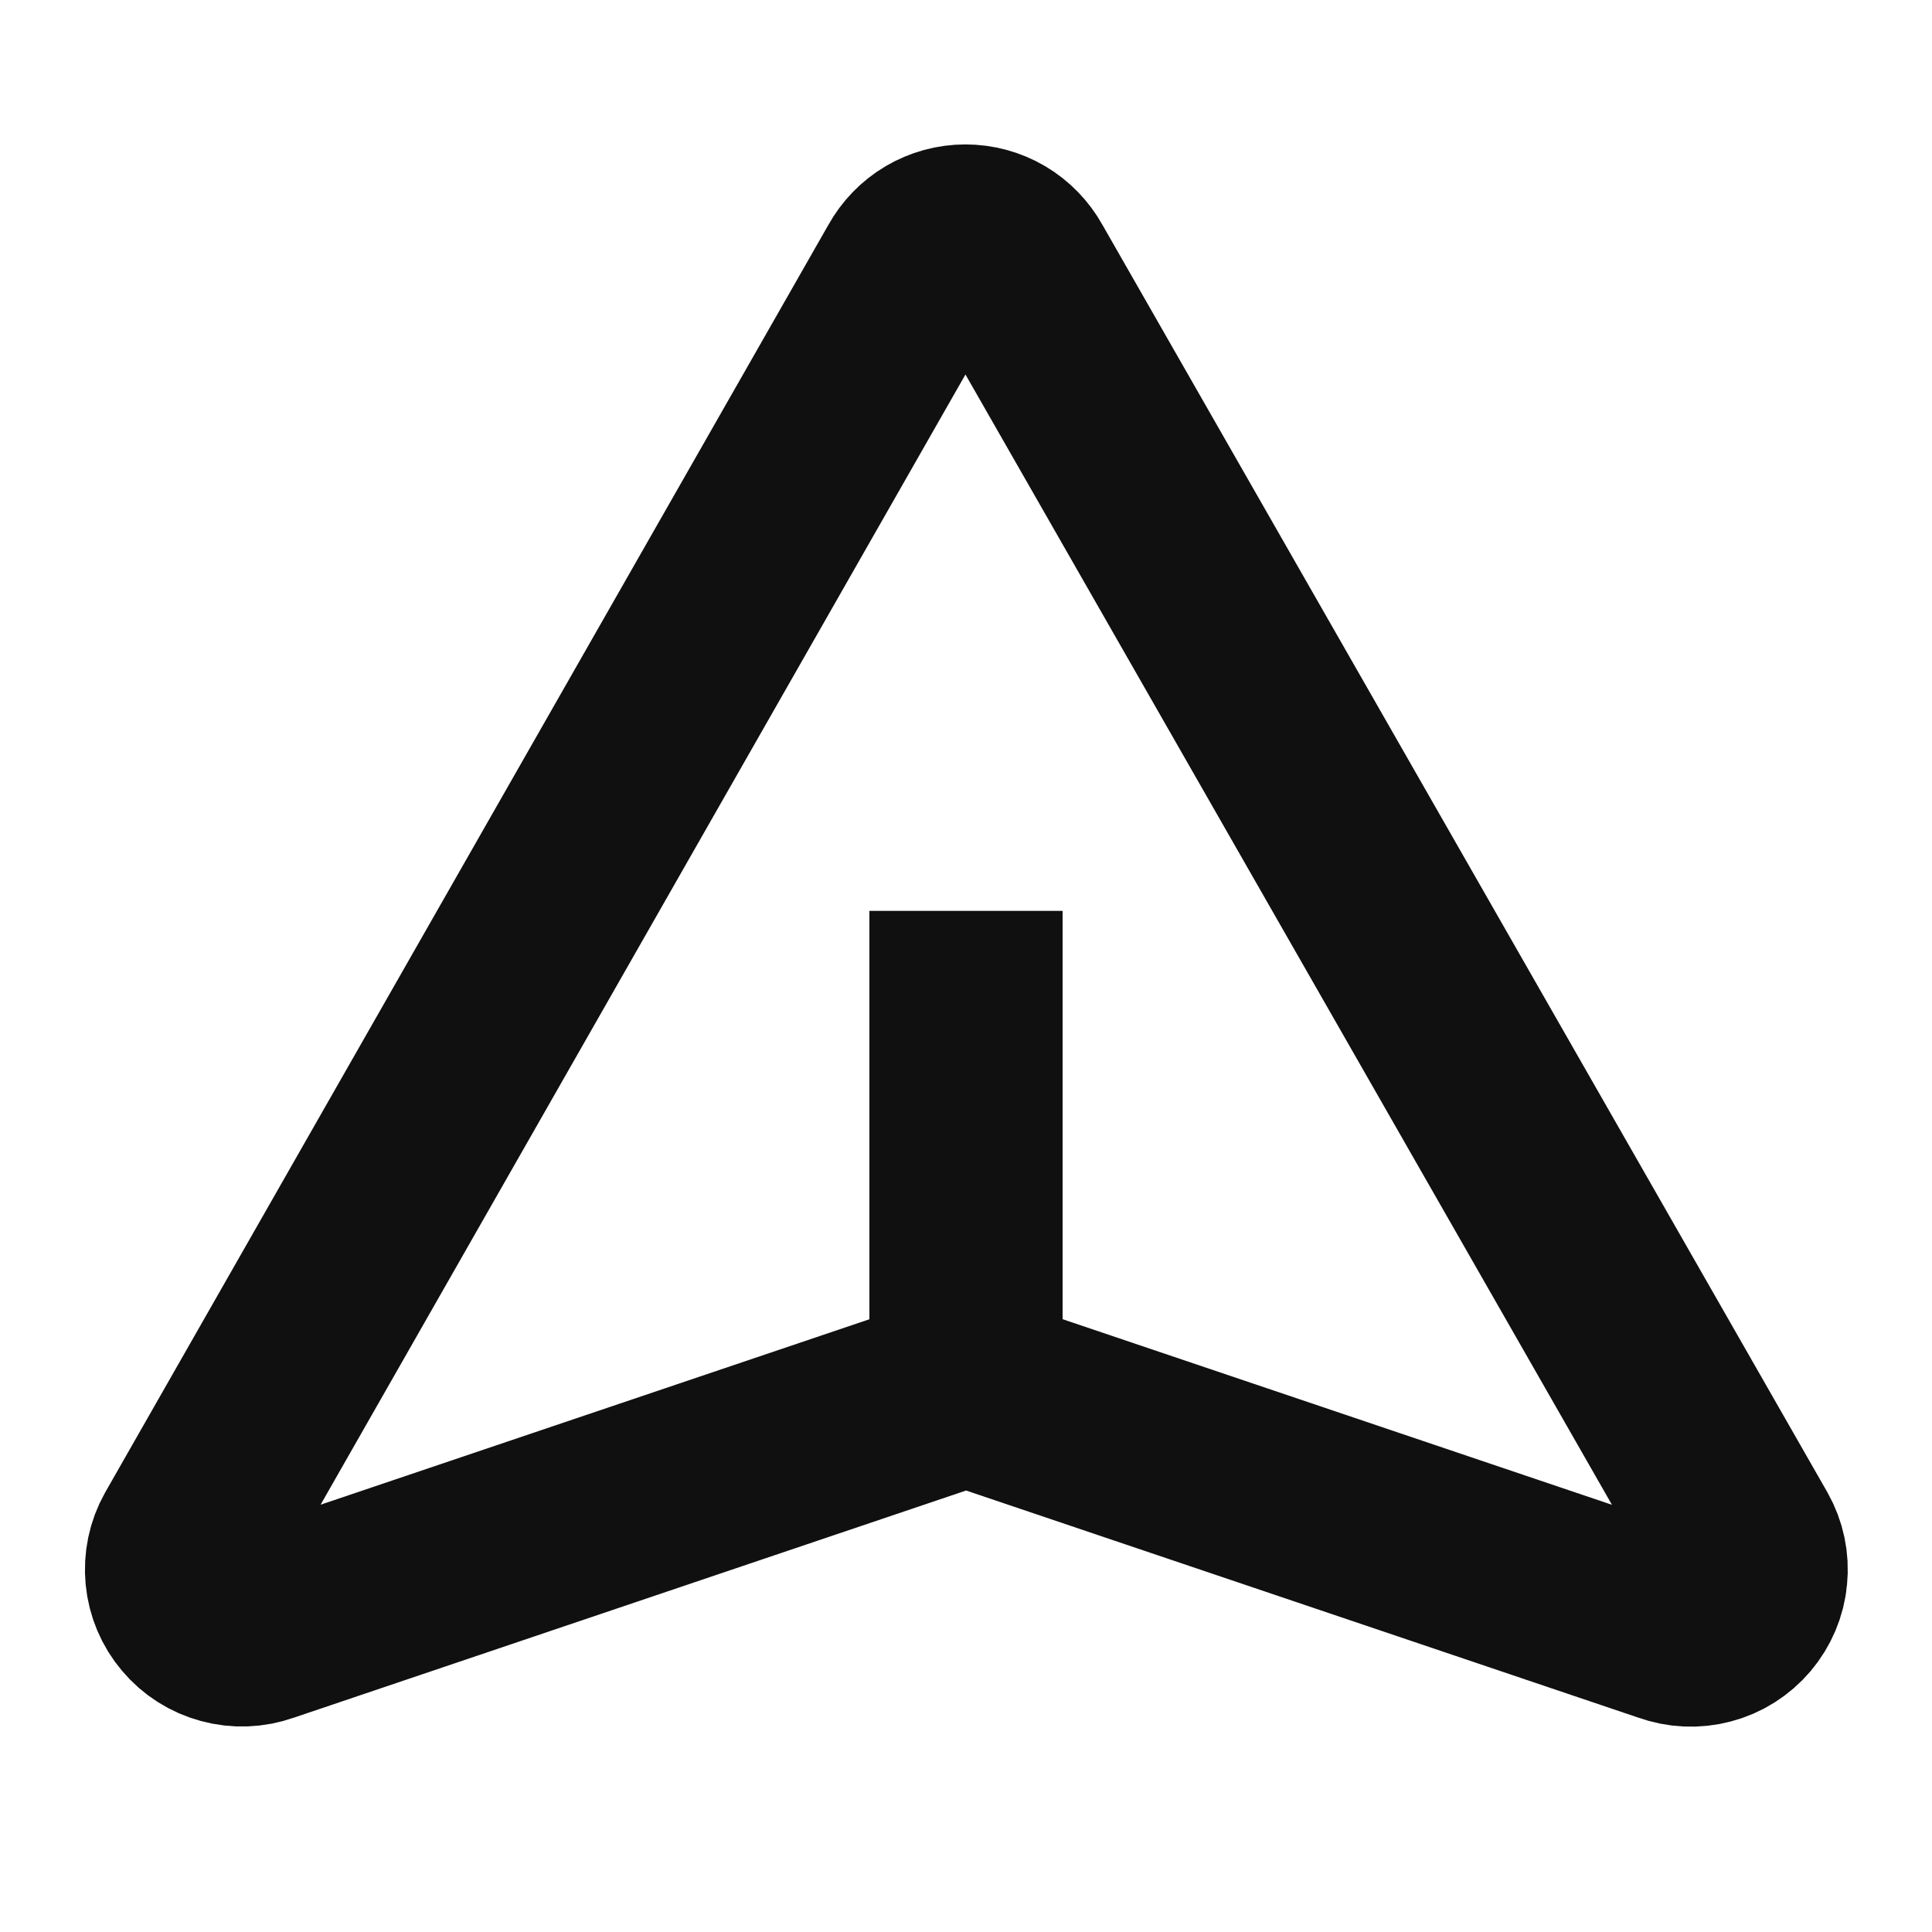
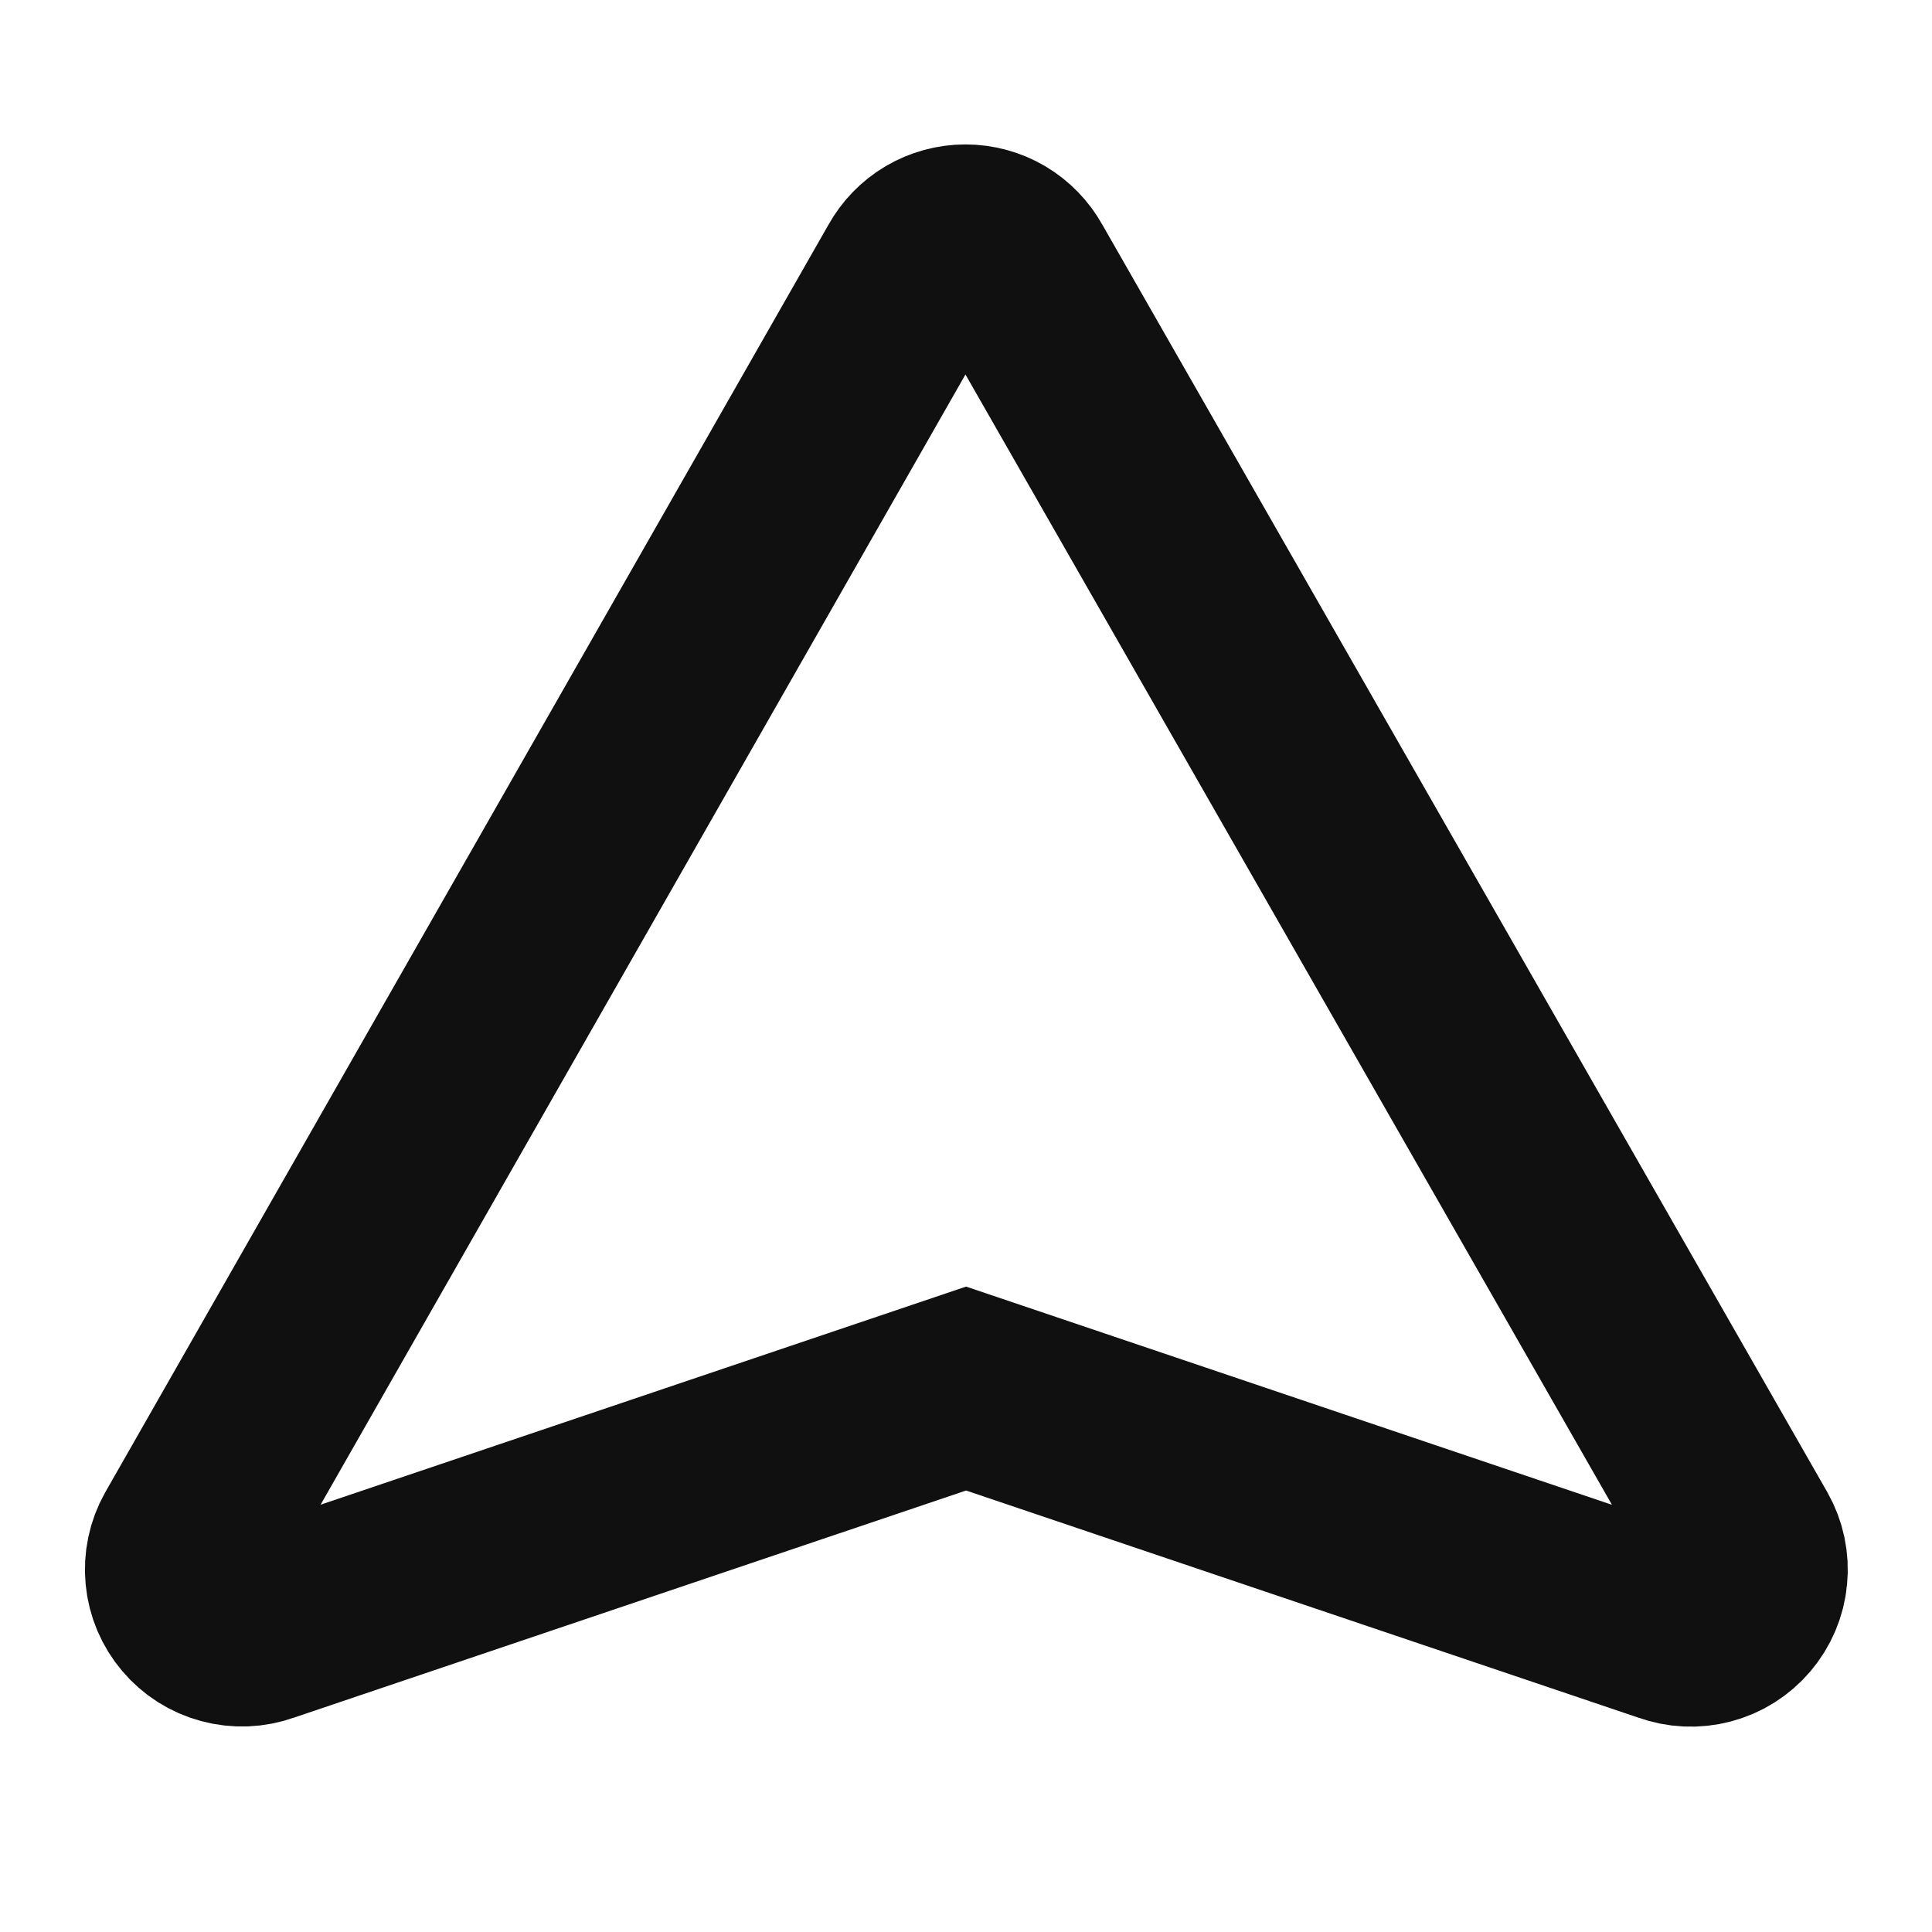
<svg xmlns="http://www.w3.org/2000/svg" fill="none" viewBox="0 0 28 28" height="28" width="28">
-   <path stroke-width="2.8" stroke="#101010" d="M14 13.201V20.201" />
  <path stroke-width="2.8" stroke="#101010" d="M14.001 20.124L24.204 23.571C24.372 23.632 24.555 23.641 24.728 23.595C24.901 23.55 25.055 23.452 25.171 23.316C25.287 23.179 25.359 23.011 25.375 22.833C25.393 22.654 25.355 22.476 25.267 22.32L14.757 3.945C14.681 3.808 14.57 3.694 14.436 3.614C14.301 3.535 14.148 3.493 13.991 3.493C13.835 3.493 13.682 3.535 13.547 3.614C13.412 3.694 13.302 3.808 13.226 3.945L2.742 22.32C2.655 22.475 2.618 22.653 2.635 22.831C2.652 23.008 2.723 23.176 2.838 23.311C2.953 23.448 3.106 23.545 3.278 23.591C3.45 23.638 3.632 23.631 3.8 23.571L14.001 20.124Z" />
</svg>